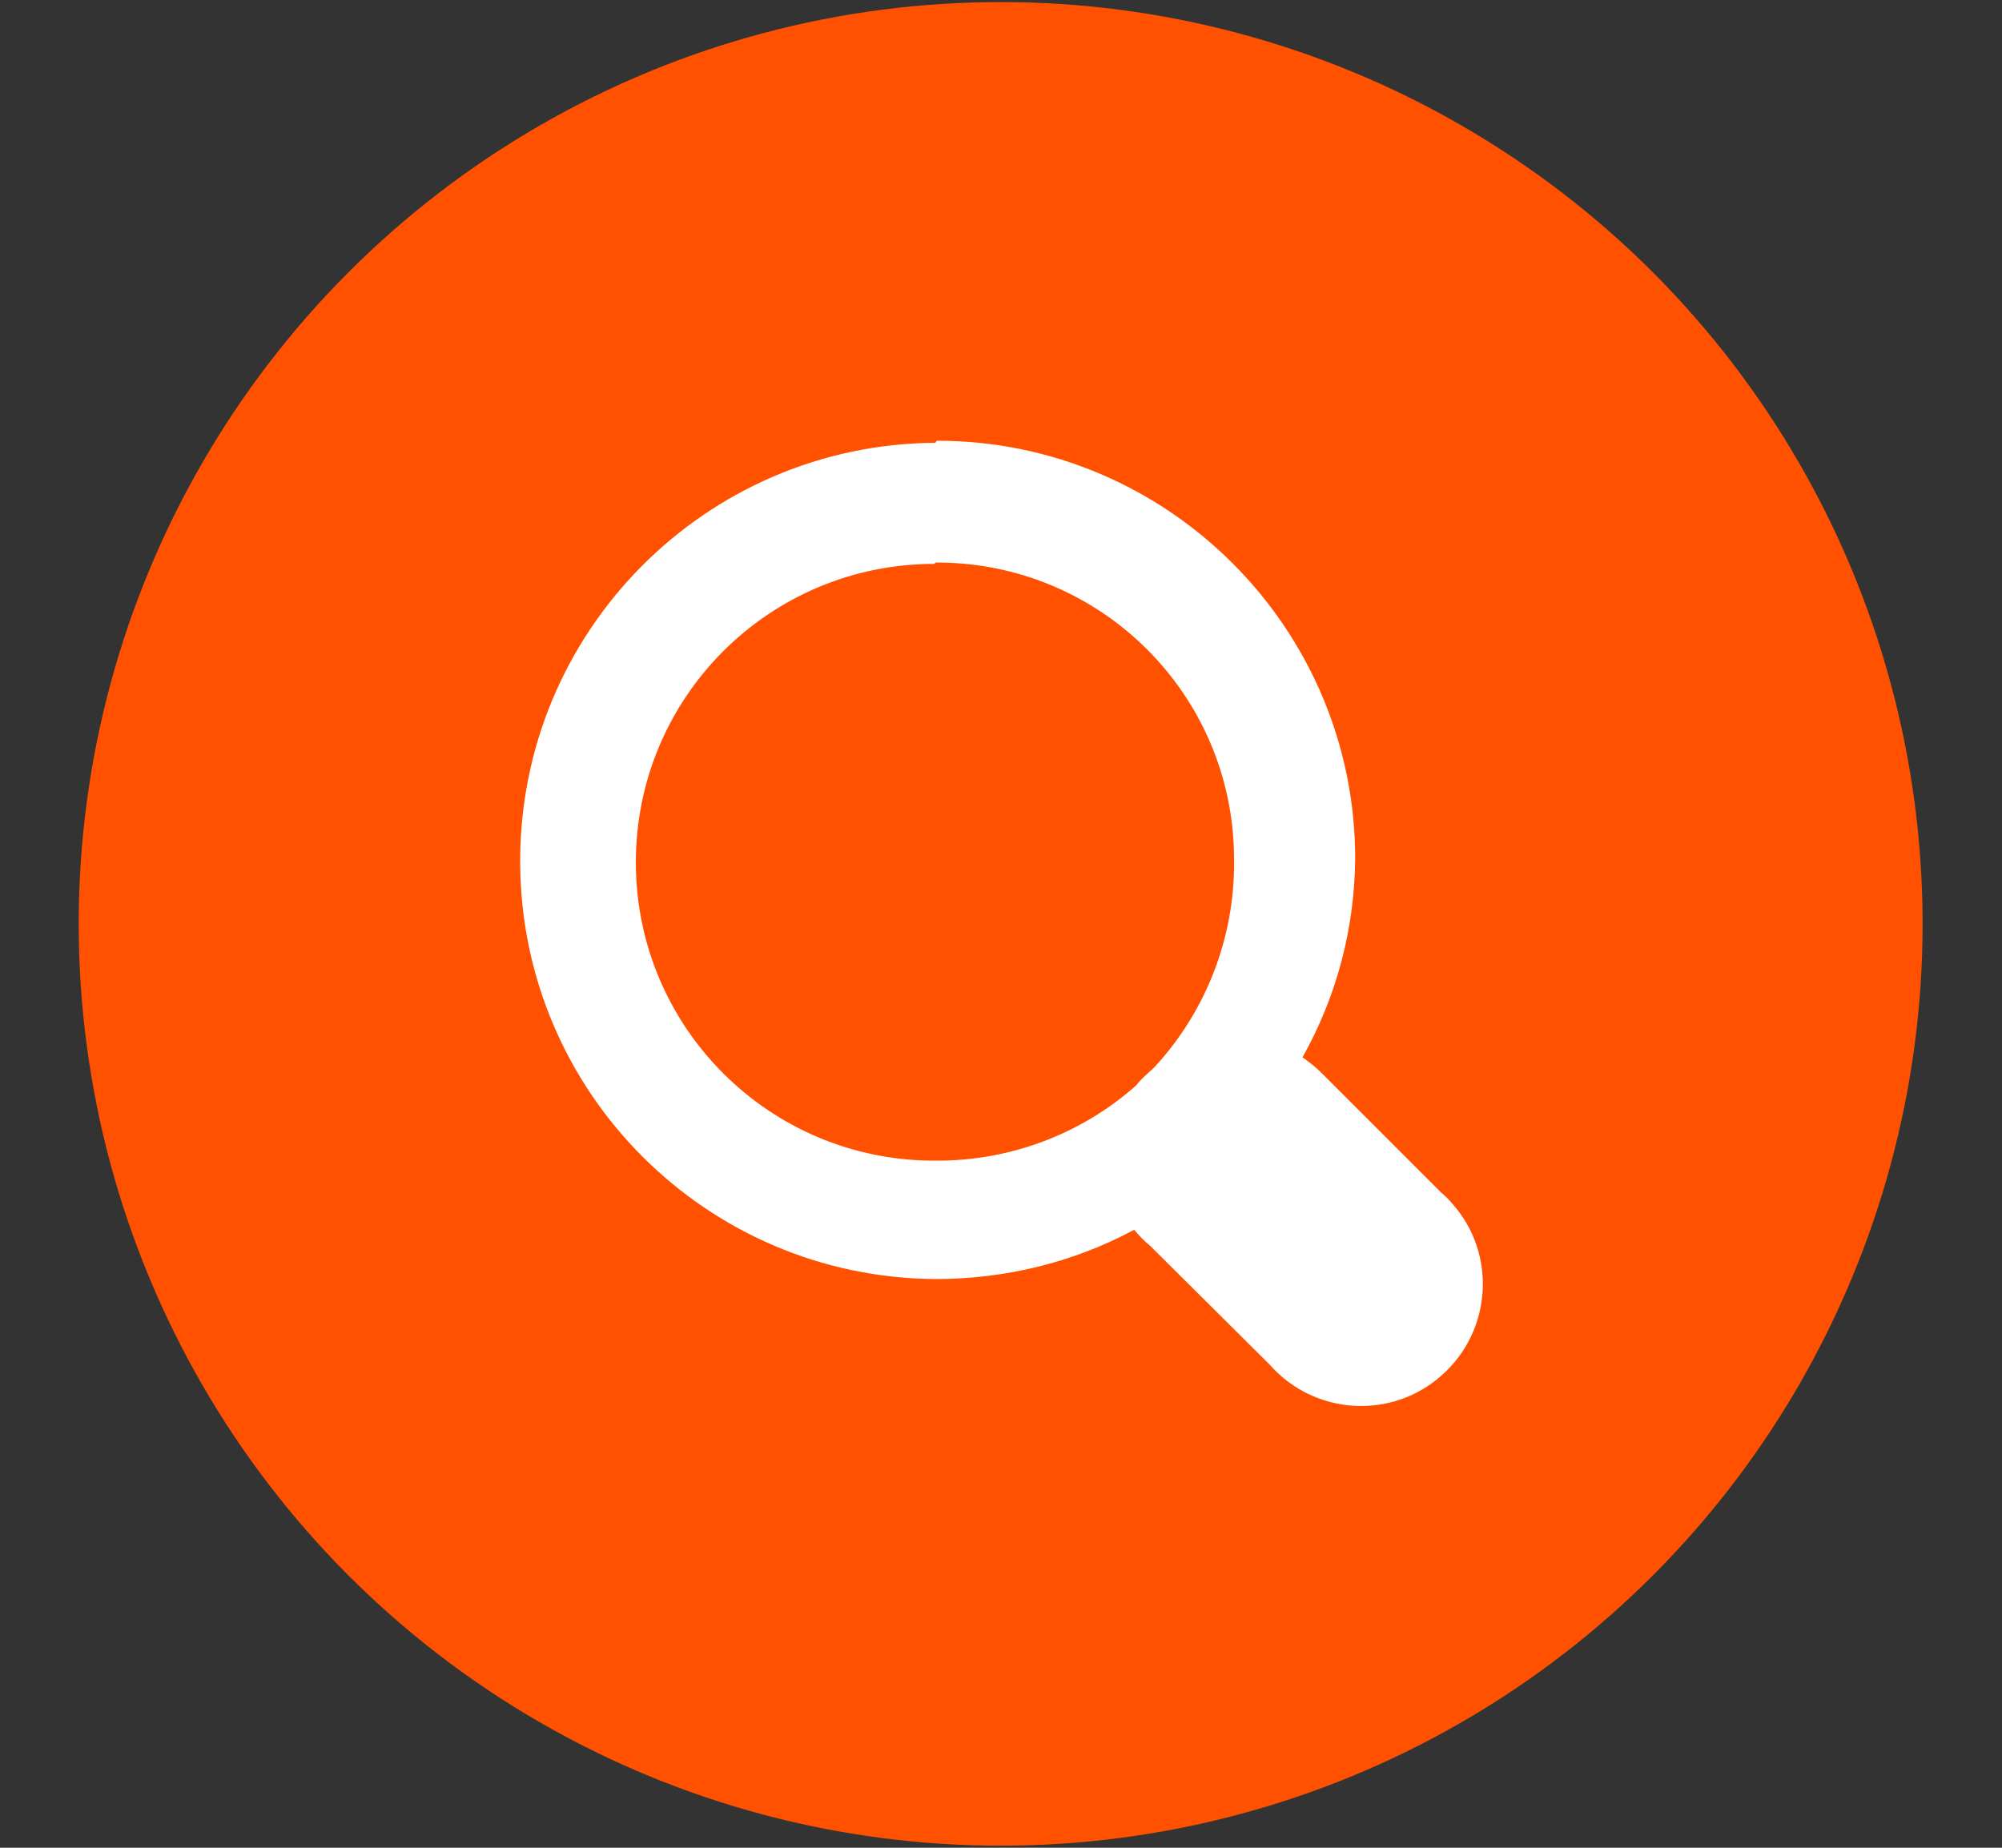
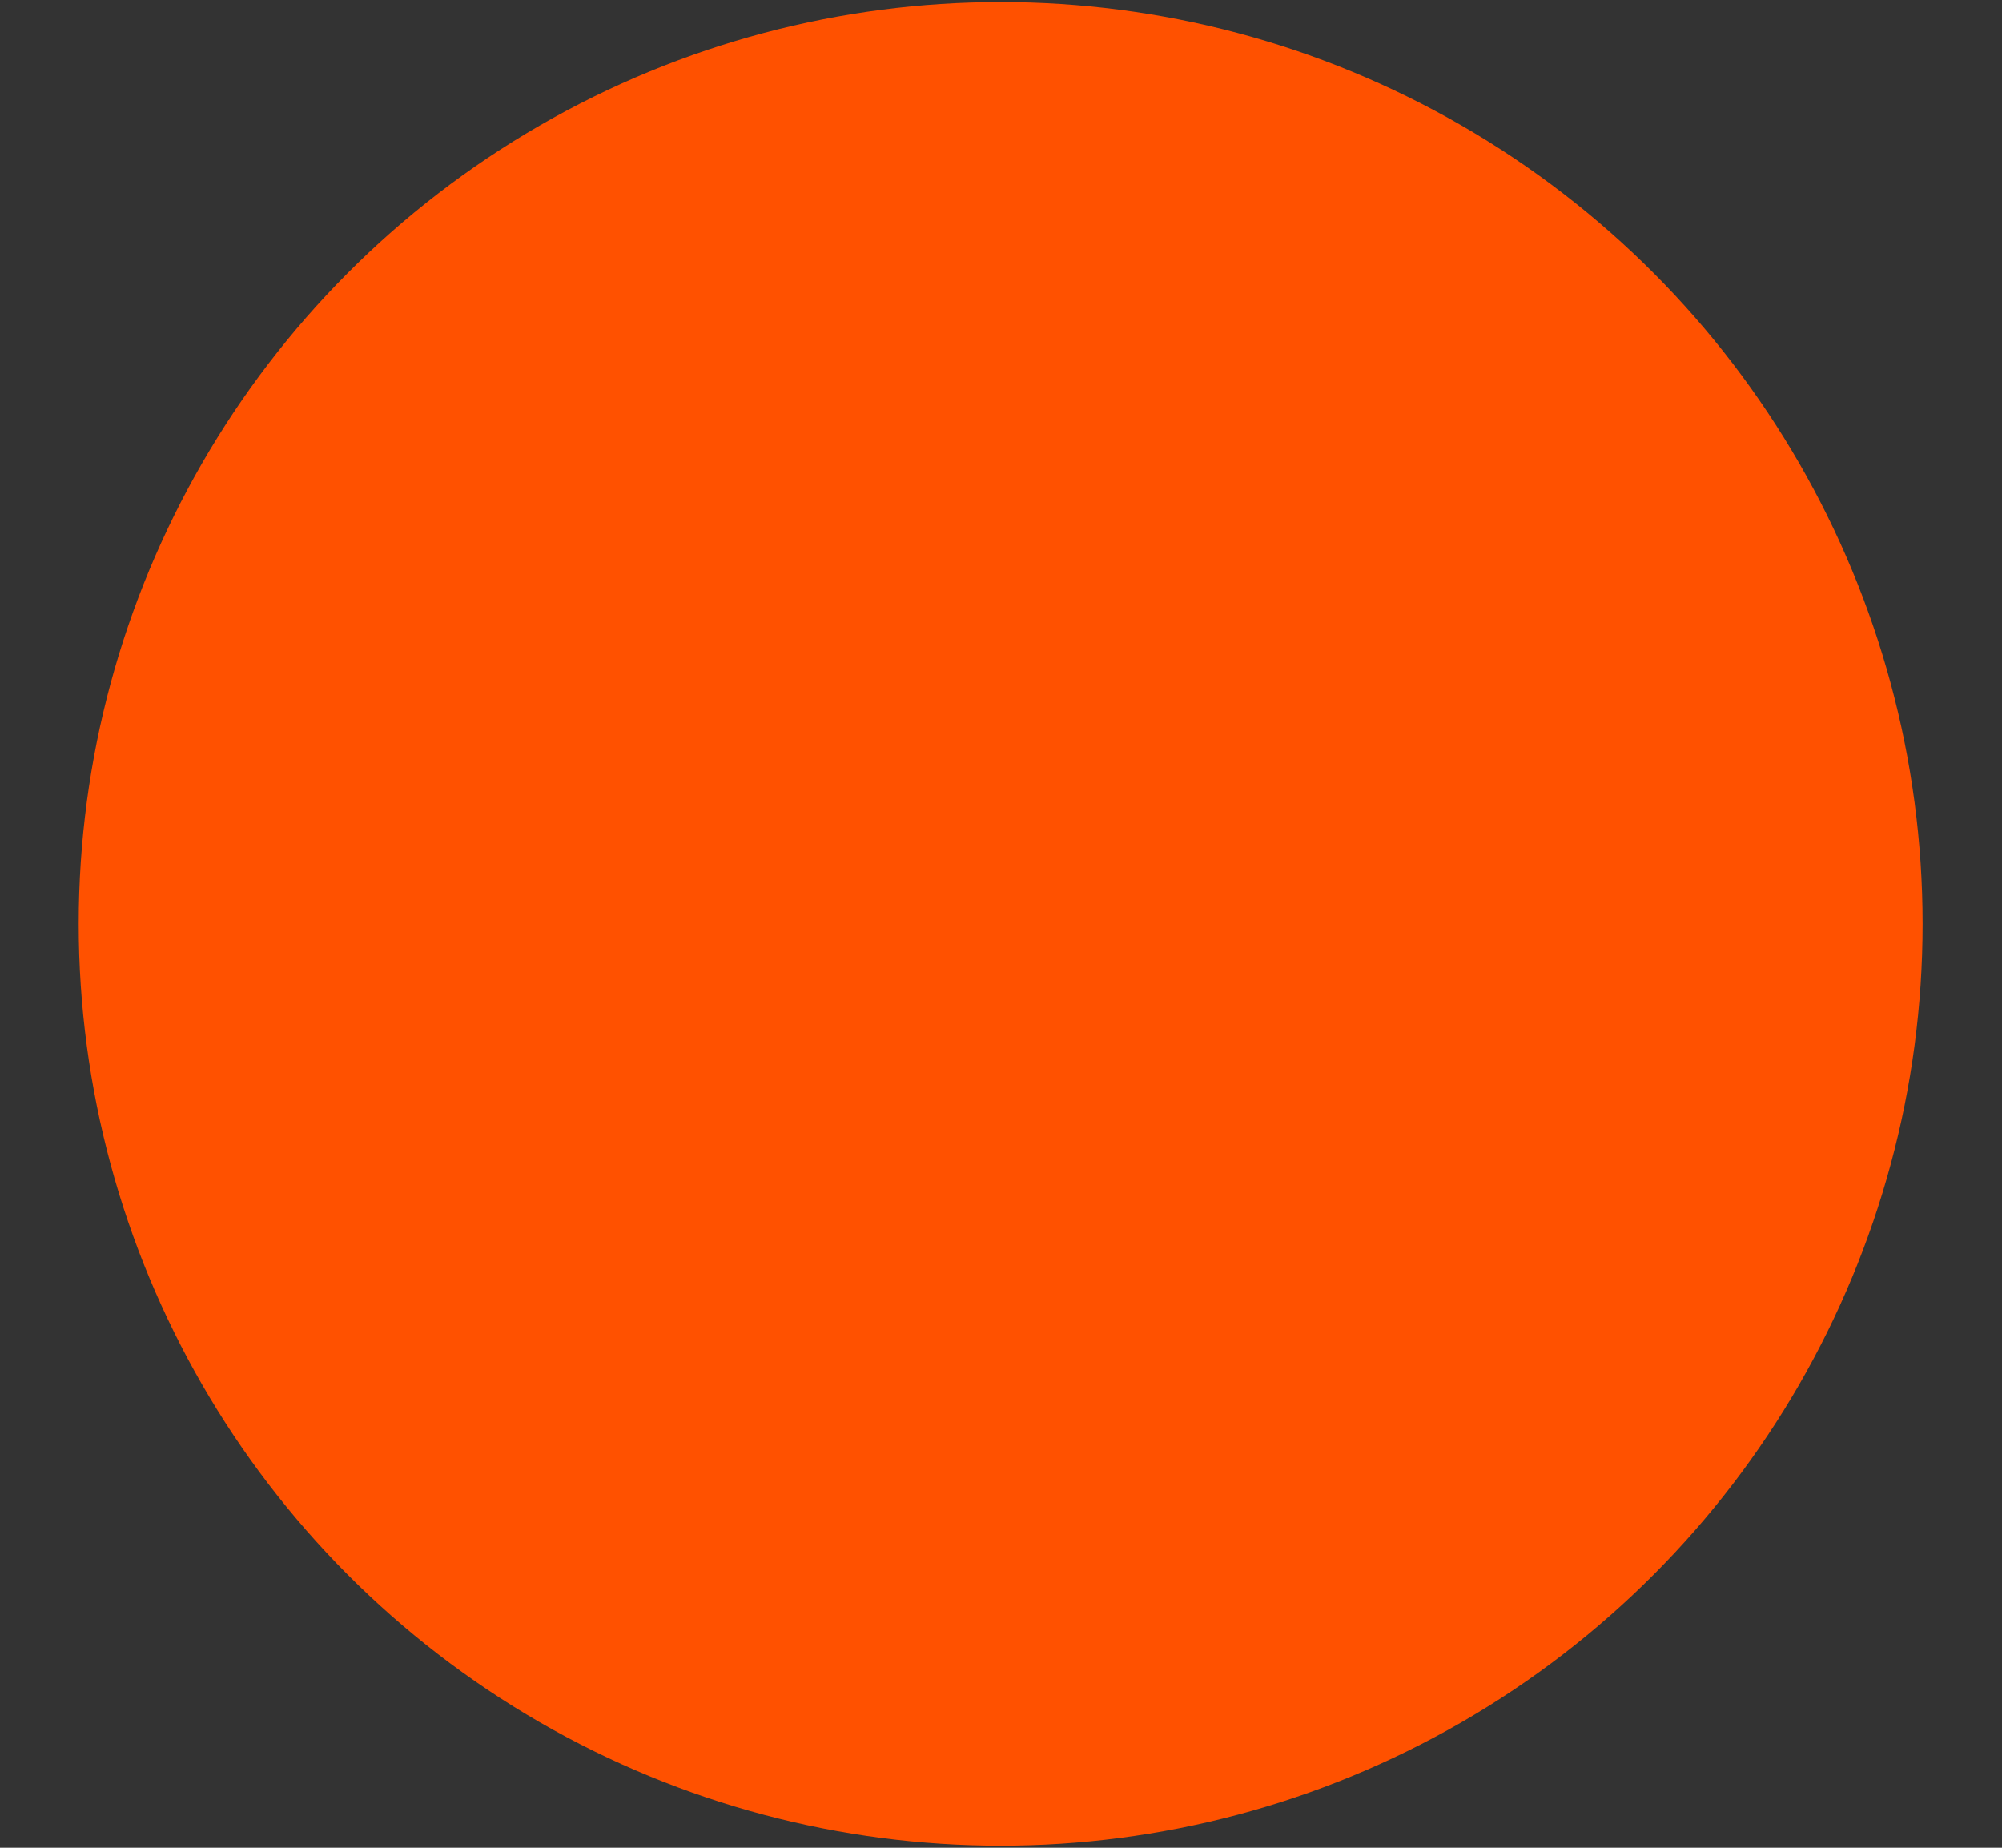
<svg xmlns="http://www.w3.org/2000/svg" id="OBJECTS" viewBox="0 0 29.25 27">
  <rect x="0" y="0" width="29.25" height="27" fill="#333333" stroke="none" />
  <defs>
    <style>
      .cls-1 {
        fill: #ff5100;
      }

      .cls-1, .cls-2 {
        stroke-width: 0px;
      }

      .cls-2 {
        fill: #fff;
      }
    </style>
  </defs>
  <g id="Raggruppa_2" data-name="Raggruppa 2">
    <circle id="Ellisse_1" data-name="Ellisse 1" class="cls-1" cx="14.62" cy="13.5" r="13.47" />
-     <path id="Icon_open-magnifying-glass" data-name="Icon open-magnifying-glass" class="cls-2" d="m13.67,6.47c-3.37.02-6.09,2.77-6.07,6.15.02,3.35,2.73,6.05,6.07,6.07,1.01,0,2.01-.24,2.9-.72.07.08.14.16.23.23l1.75,1.74c.65.74,1.78.81,2.51.16.74-.65.81-1.78.16-2.51-.05-.06-.1-.11-.16-.16l-1.75-1.75c-.09-.09-.18-.16-.28-.23.5-.89.76-1.88.77-2.9,0-3.37-2.74-6.11-6.11-6.11l-.02.02Zm0,1.75c2.4-.01,4.35,1.92,4.36,4.32,0,.01,0,.03,0,.04.01,1.11-.4,2.18-1.15,3l-.05.05c-.08.07-.16.14-.23.23-.81.72-1.86,1.11-2.95,1.1-2.41,0-4.36-1.95-4.36-4.36s1.95-4.36,4.36-4.36l.02-.02Z" />
  </g>
</svg>